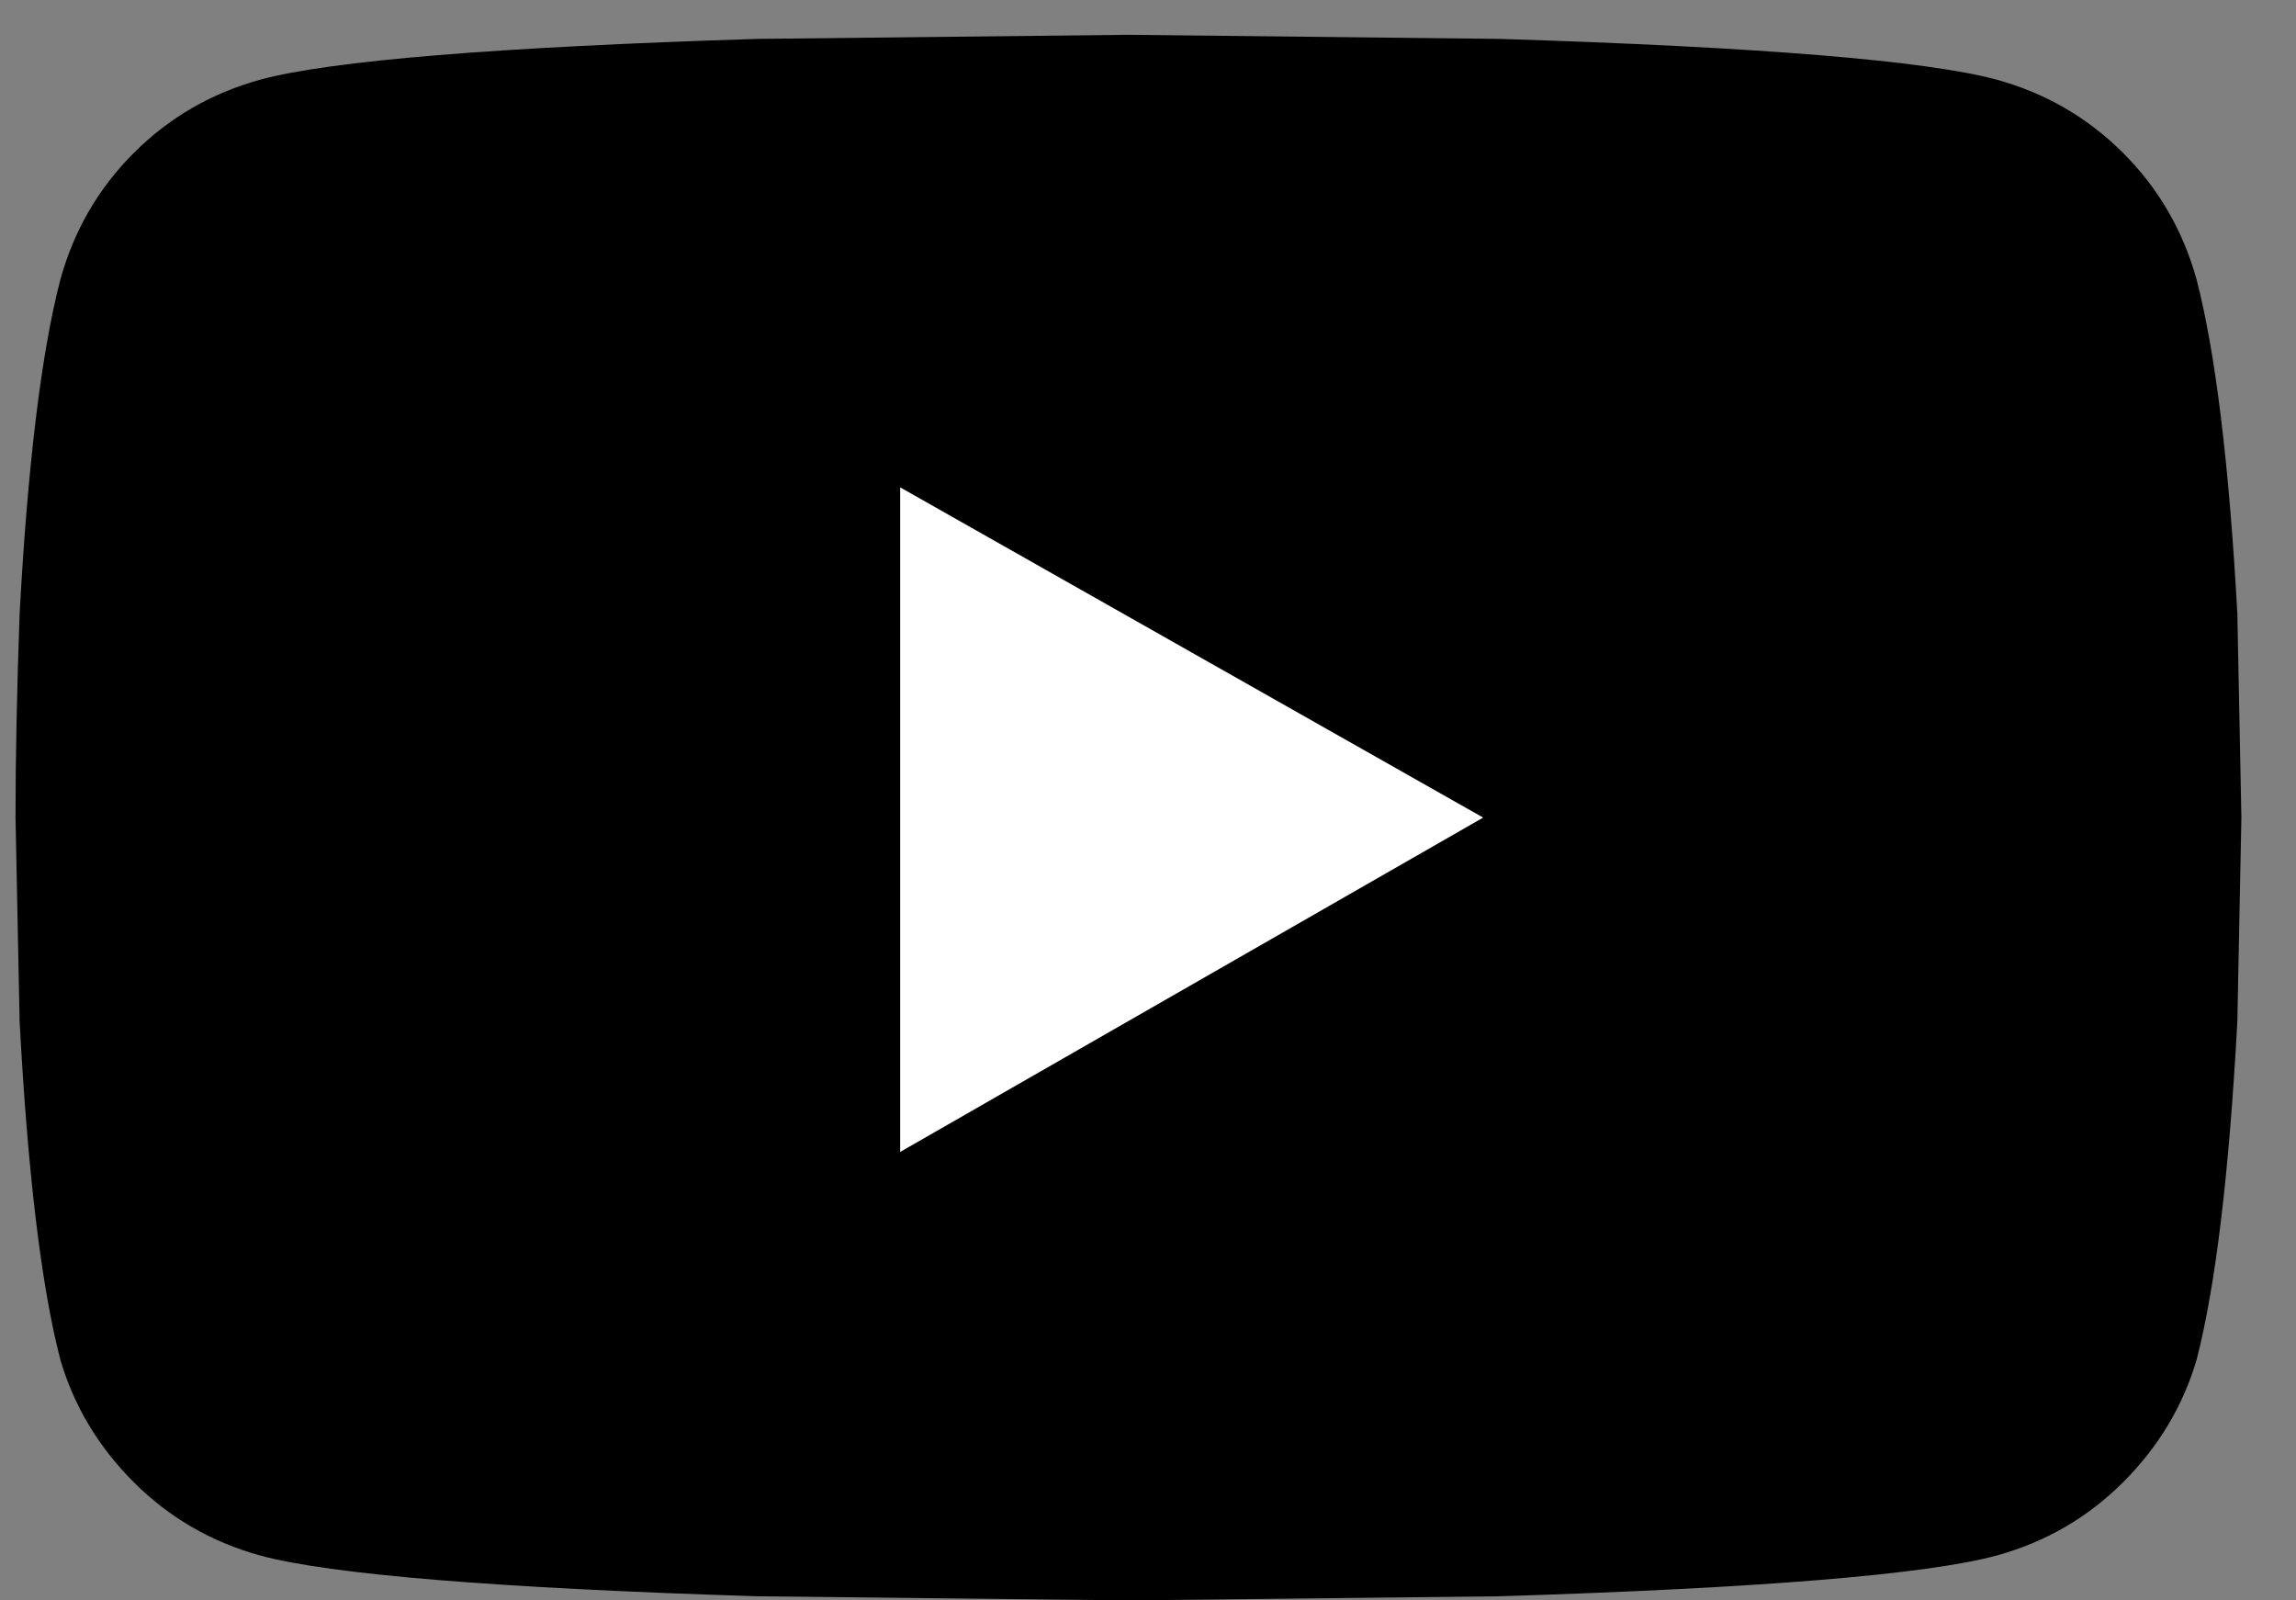
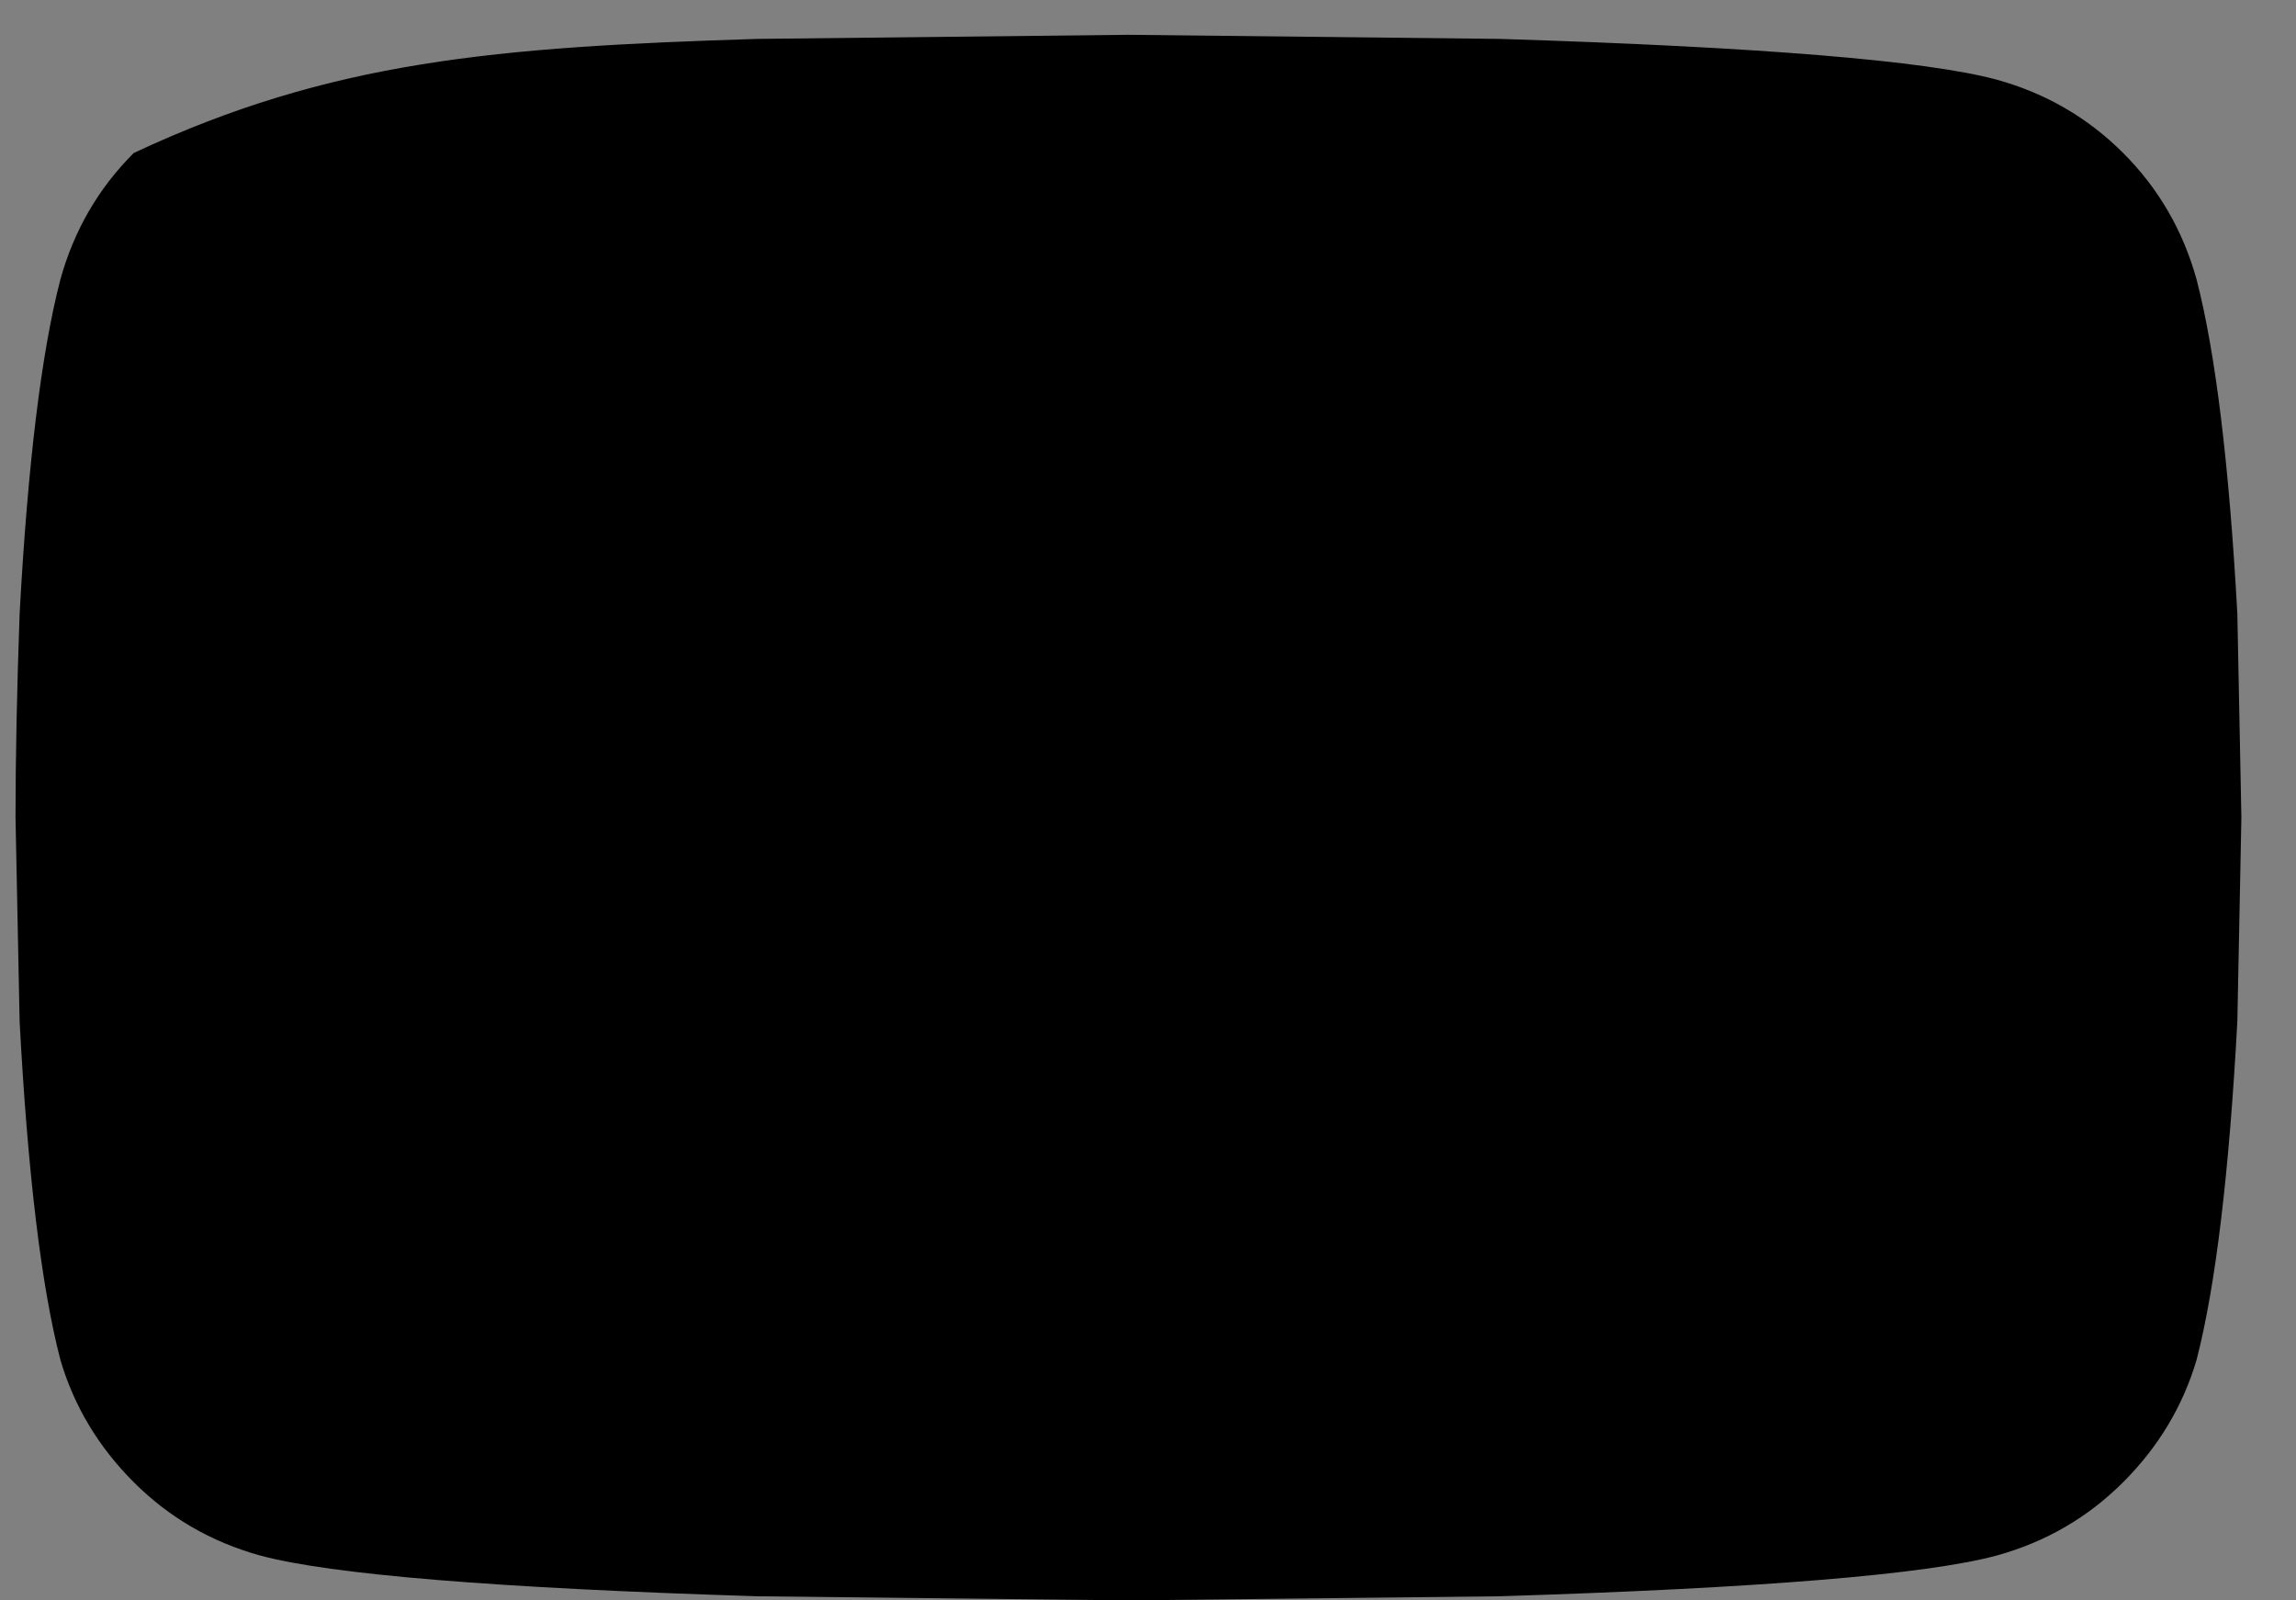
<svg xmlns="http://www.w3.org/2000/svg" viewBox="0 0 33 23" version="1.1">
  <rect x="0" y="0" width="33" height="23" fill="#808080" stroke="none" />
  <g id="Symbols" stroke="none" stroke-width="1" fill="none" fill-rule="evenodd">
    <g id="Group-5" transform="translate(0.223, 0.5)" fill-rule="nonzero">
-       <path d="M31.348,3.516 C31.621,4.57 31.816,6.172 31.934,8.32 L31.992,11.25 L31.934,14.18 C31.816,16.367 31.621,17.988 31.348,19.043 C31.152,19.707 30.801,20.293 30.293,20.801 C29.785,21.309 29.18,21.66 28.476,21.855 C27.461,22.129 25.078,22.324 21.328,22.441 L15.996,22.5 L10.664,22.441 C6.914,22.324 4.531,22.129 3.516,21.855 C2.812,21.66 2.207,21.309 1.699,20.801 C1.191,20.293 0.84,19.707 0.645,19.043 C0.371,17.988 0.176,16.367 0.059,14.18 L0,11.25 C0,10.391 0.02,9.414 0.059,8.32 C0.176,6.172 0.371,4.57 0.645,3.516 C0.84,2.812 1.191,2.207 1.699,1.699 C2.207,1.191 2.812,0.84 3.516,0.645 C4.531,0.371 6.914,0.176 10.664,0.059 L15.996,0 L21.328,0.059 C25.078,0.176 27.461,0.371 28.476,0.645 C29.18,0.84 29.785,1.191 30.293,1.699 C30.801,2.207 31.152,2.812 31.348,3.516 Z" id="Path" fill="#000000" />
-       <polygon id="Path" fill="#FFFFFF" points="12.715 16.055 21.094 11.25 12.715 6.504" />
+       <path d="M31.348,3.516 C31.621,4.57 31.816,6.172 31.934,8.32 L31.992,11.25 L31.934,14.18 C31.816,16.367 31.621,17.988 31.348,19.043 C31.152,19.707 30.801,20.293 30.293,20.801 C29.785,21.309 29.18,21.66 28.476,21.855 C27.461,22.129 25.078,22.324 21.328,22.441 L15.996,22.5 L10.664,22.441 C6.914,22.324 4.531,22.129 3.516,21.855 C2.812,21.66 2.207,21.309 1.699,20.801 C1.191,20.293 0.84,19.707 0.645,19.043 C0.371,17.988 0.176,16.367 0.059,14.18 L0,11.25 C0,10.391 0.02,9.414 0.059,8.32 C0.176,6.172 0.371,4.57 0.645,3.516 C0.84,2.812 1.191,2.207 1.699,1.699 C4.531,0.371 6.914,0.176 10.664,0.059 L15.996,0 L21.328,0.059 C25.078,0.176 27.461,0.371 28.476,0.645 C29.18,0.84 29.785,1.191 30.293,1.699 C30.801,2.207 31.152,2.812 31.348,3.516 Z" id="Path" fill="#000000" />
    </g>
  </g>
</svg>